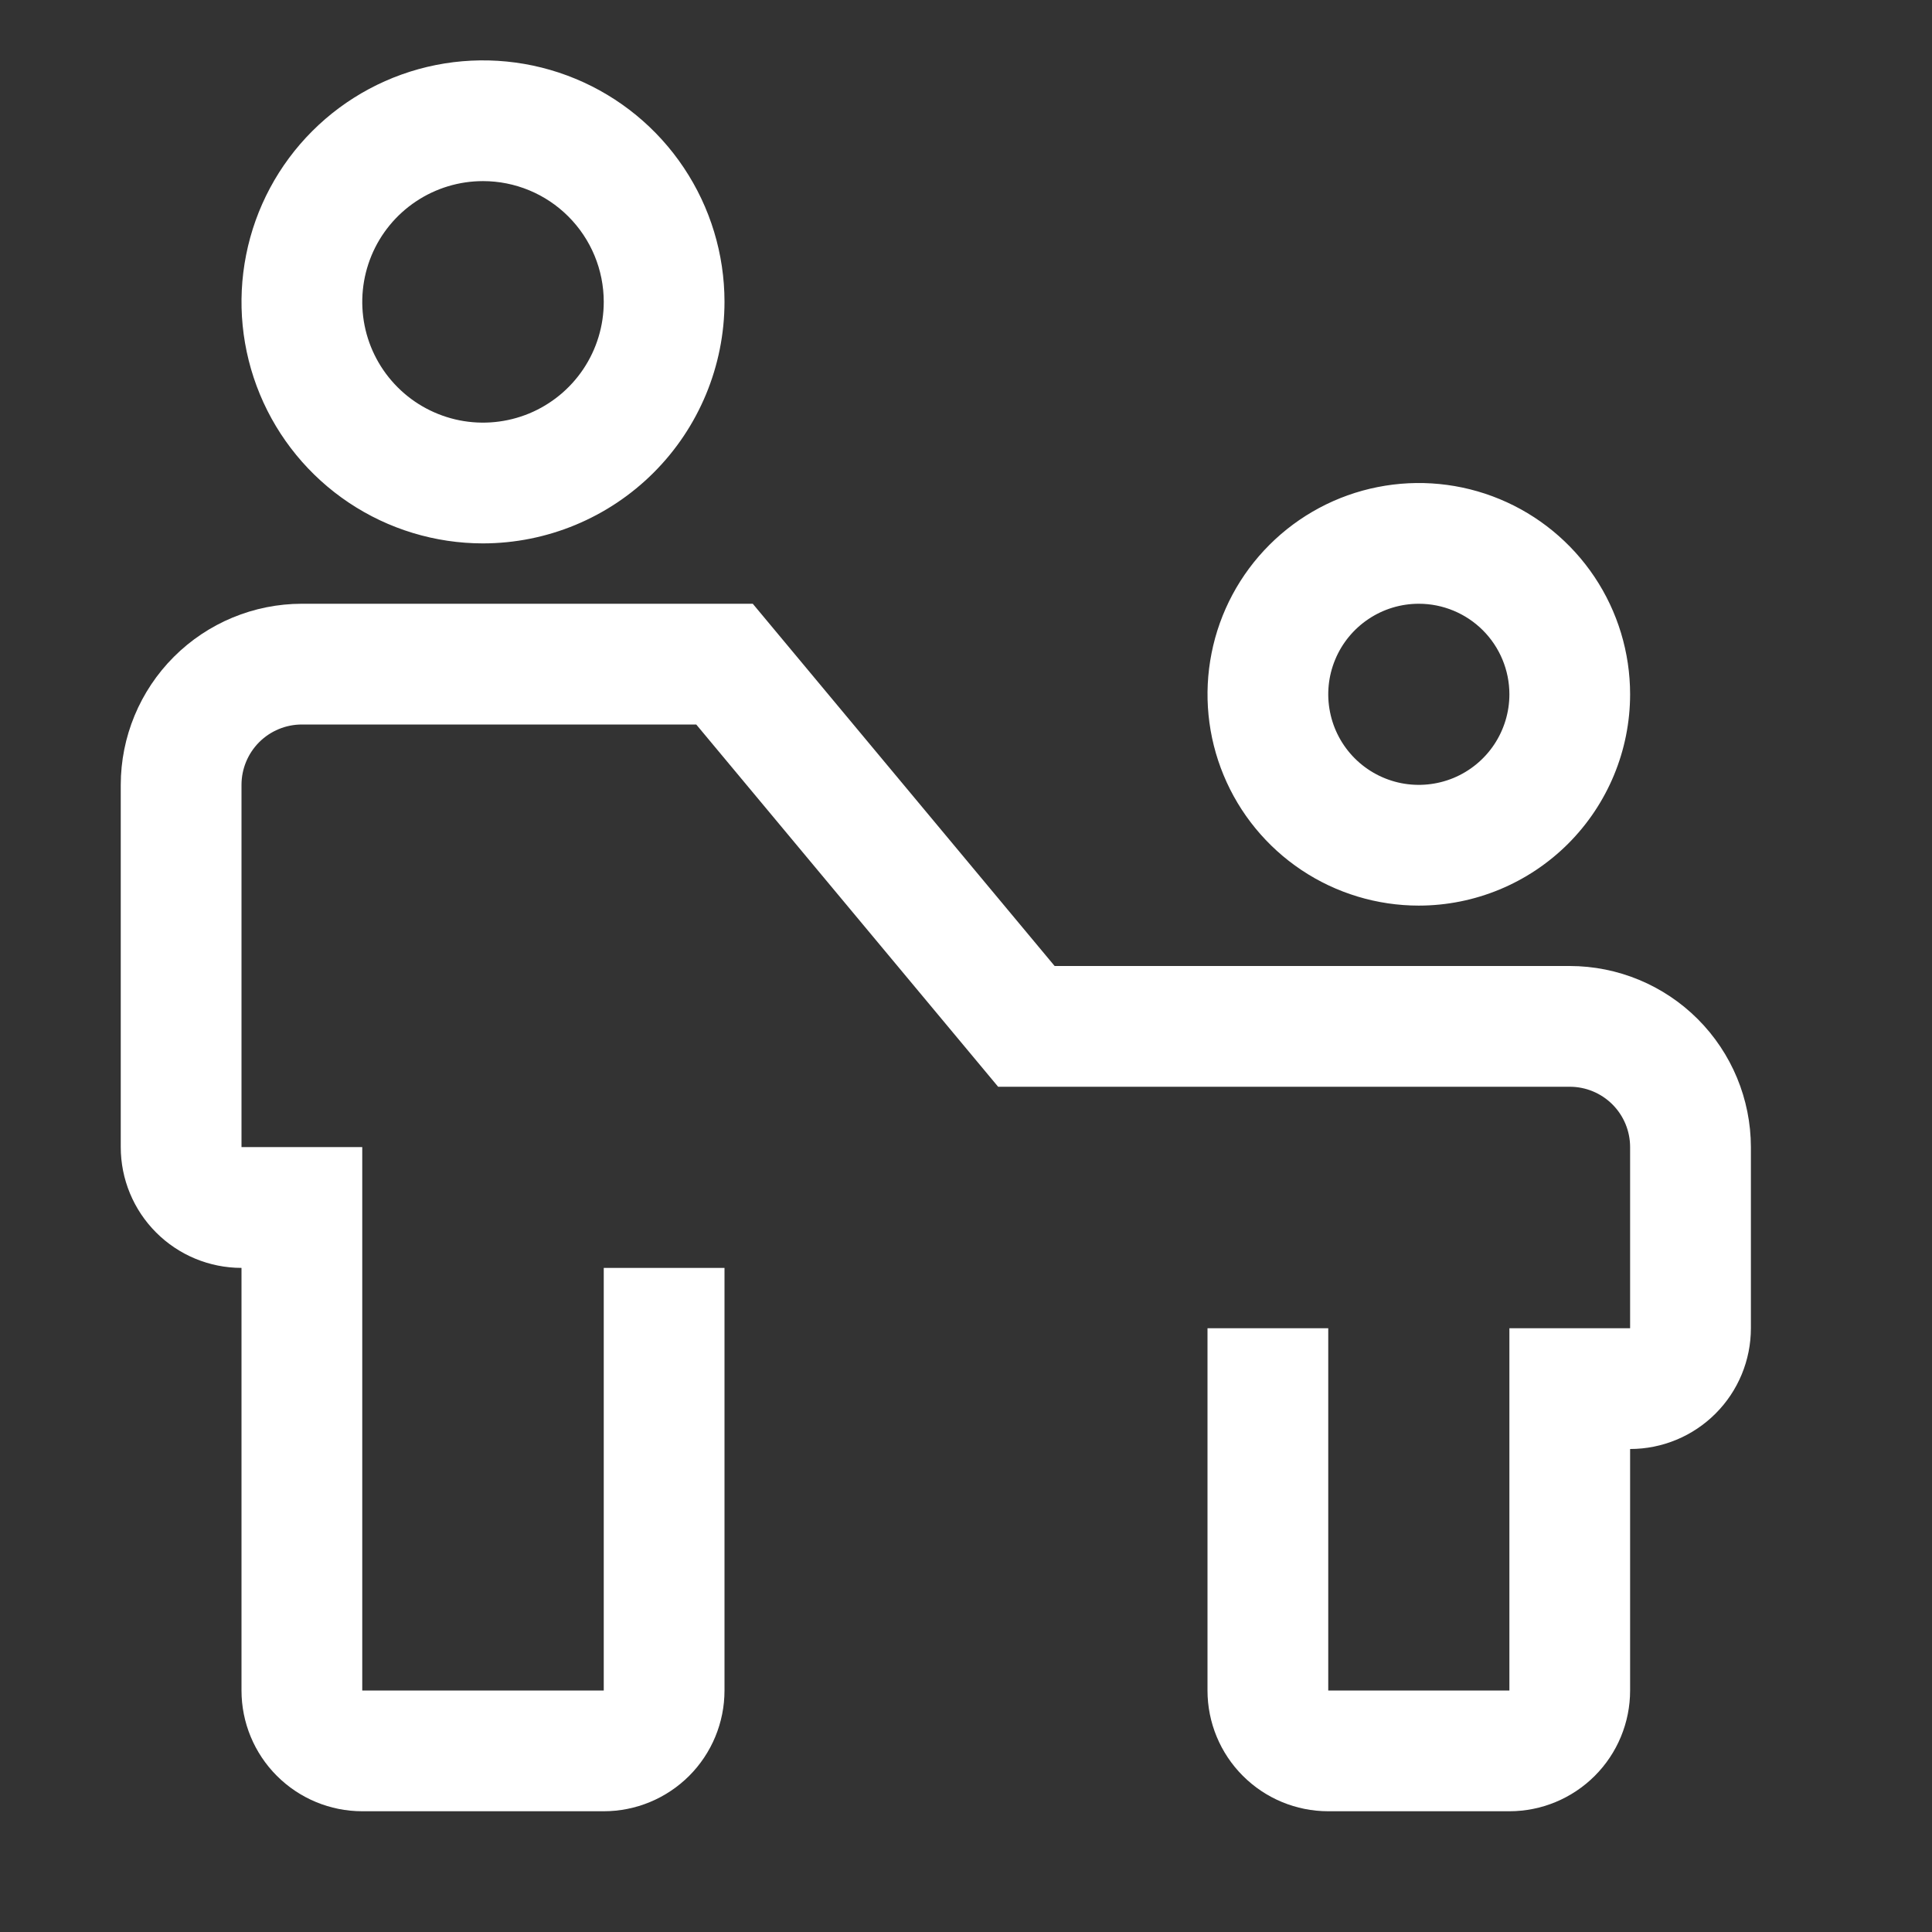
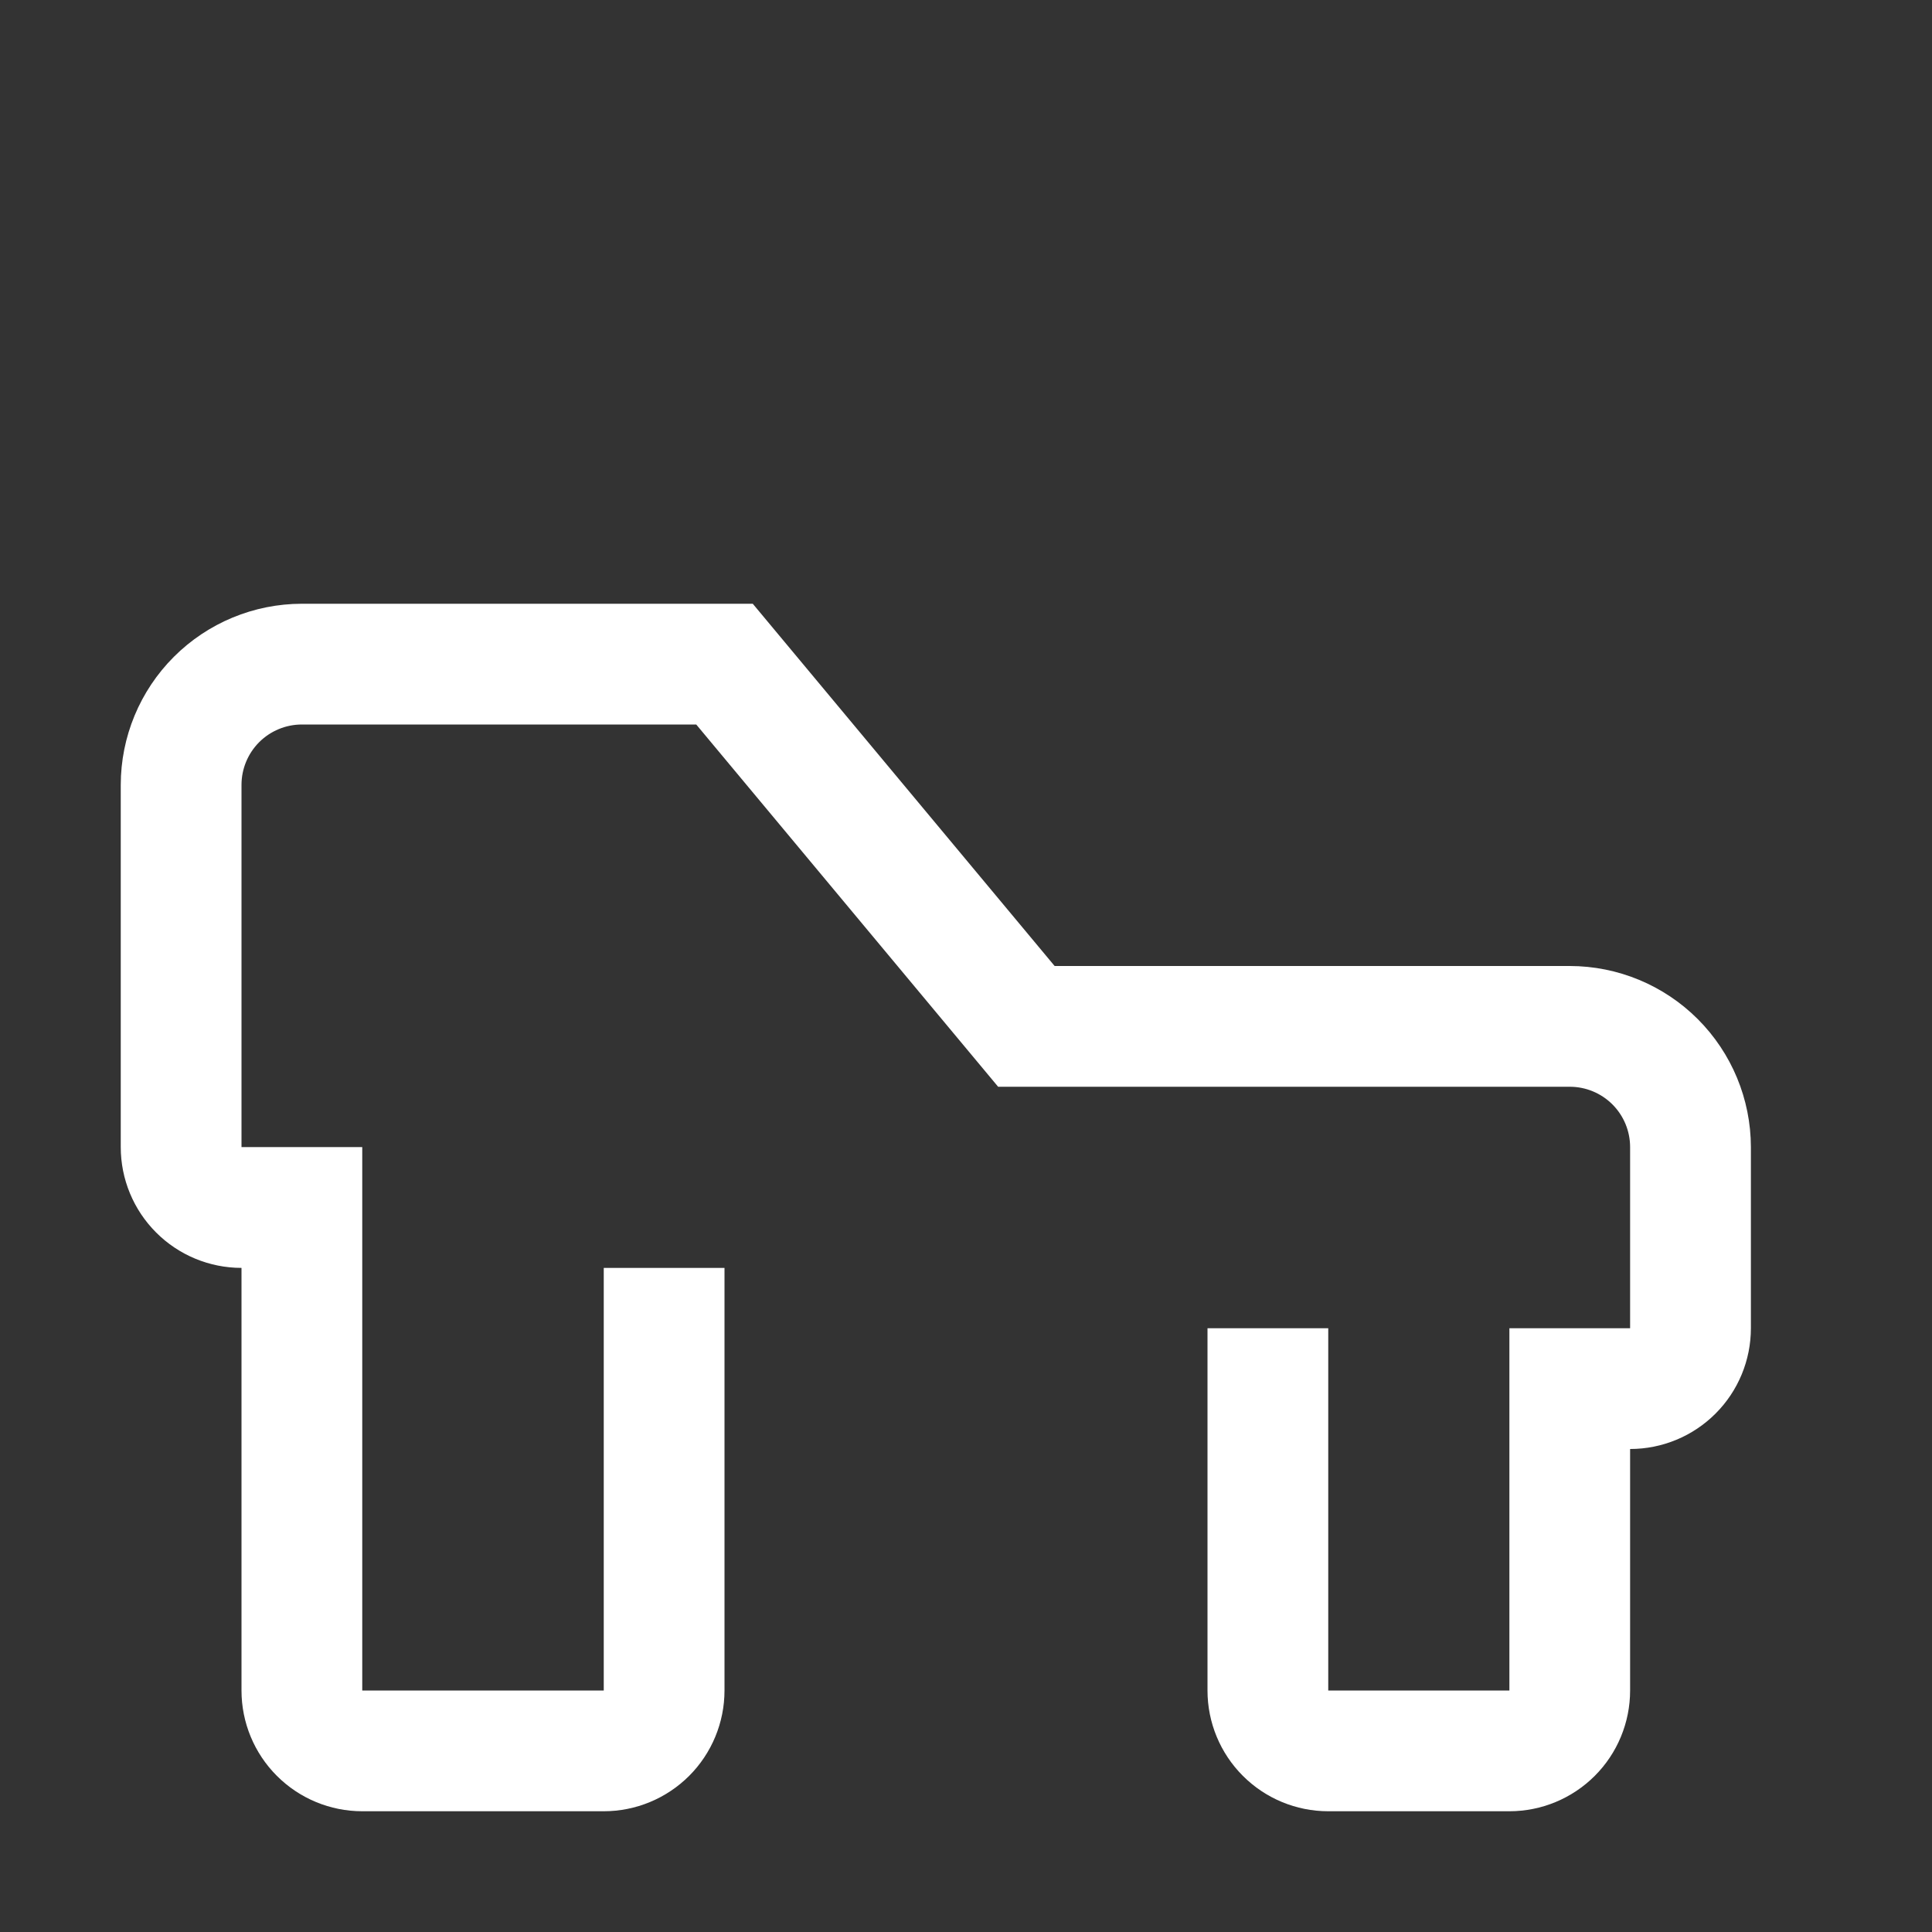
<svg xmlns="http://www.w3.org/2000/svg" width="54" height="54" viewBox="0 0 54 54" fill="none">
  <rect x="0" y="0" width="54" height="54" fill="#333333" stroke="none" />
  <path d="M43.875 27H29.477L21.04 16.875H8.438C7.095 16.876 5.808 17.41 4.859 18.359C3.91 19.308 3.376 20.595 3.375 21.938V32.062C3.375 32.958 3.731 33.816 4.364 34.449C4.996 35.082 5.855 35.438 6.75 35.438V47.25C6.75 48.145 7.106 49.004 7.739 49.636C8.371 50.269 9.23 50.625 10.125 50.625H16.875C17.77 50.625 18.628 50.269 19.262 49.636C19.894 49.004 20.25 48.145 20.25 47.25V35.438H16.875V47.25H10.125V32.062H6.75V21.938C6.75 21.49 6.928 21.061 7.244 20.744C7.561 20.428 7.99 20.25 8.438 20.25H19.46L27.898 30.375H43.875C44.323 30.375 44.752 30.553 45.068 30.869C45.385 31.186 45.562 31.615 45.562 32.062V37.125H42.188V47.25H37.125V37.125H33.75V47.25C33.75 48.145 34.106 49.004 34.739 49.636C35.371 50.269 36.23 50.625 37.125 50.625H42.188C43.083 50.625 43.941 50.269 44.574 49.636C45.207 49.004 45.562 48.145 45.562 47.25V40.5C46.458 40.5 47.316 40.144 47.949 39.511C48.582 38.879 48.938 38.02 48.938 37.125V32.062C48.936 30.72 48.402 29.433 47.453 28.484C46.504 27.535 45.217 27.001 43.875 27Z" fill="white" />
-   <path d="M39.656 25.312C38.488 25.312 37.346 24.966 36.375 24.317C35.404 23.668 34.647 22.746 34.2 21.666C33.753 20.587 33.636 19.4 33.864 18.254C34.091 17.108 34.654 16.056 35.48 15.23C36.306 14.404 37.358 13.841 38.504 13.614C39.65 13.386 40.837 13.503 41.916 13.95C42.996 14.397 43.918 15.154 44.567 16.125C45.216 17.096 45.562 18.238 45.562 19.406C45.561 20.972 44.938 22.473 43.831 23.581C42.723 24.688 41.222 25.311 39.656 25.312ZM39.656 16.875C39.156 16.875 38.666 17.023 38.25 17.302C37.834 17.58 37.509 17.975 37.318 18.438C37.126 18.9 37.076 19.409 37.174 19.9C37.271 20.391 37.512 20.842 37.866 21.196C38.22 21.55 38.671 21.791 39.162 21.889C39.653 21.986 40.162 21.936 40.625 21.745C41.087 21.553 41.483 21.229 41.761 20.812C42.039 20.396 42.188 19.907 42.188 19.406C42.188 18.735 41.921 18.091 41.446 17.616C40.971 17.142 40.328 16.875 39.656 16.875ZM13.5 15.188C12.165 15.188 10.86 14.792 9.75 14.05C8.64 13.308 7.775 12.254 7.264 11.021C6.753 9.787 6.619 8.43 6.88 7.121C7.14 5.811 7.783 4.609 8.727 3.665C9.671 2.721 10.874 2.078 12.183 1.817C13.492 1.557 14.85 1.69 16.083 2.201C17.317 2.712 18.371 3.577 19.112 4.687C19.854 5.797 20.25 7.102 20.25 8.438C20.248 10.227 19.537 11.943 18.271 13.209C17.006 14.474 15.29 15.186 13.5 15.188ZM13.5 5.062C12.832 5.062 12.18 5.26 11.625 5.631C11.07 6.002 10.637 6.529 10.382 7.146C10.127 7.763 10.06 8.441 10.19 9.096C10.32 9.751 10.642 10.352 11.114 10.824C11.585 11.296 12.187 11.617 12.842 11.748C13.496 11.878 14.175 11.811 14.792 11.556C15.408 11.3 15.935 10.868 16.306 10.313C16.677 9.758 16.875 9.105 16.875 8.438C16.875 7.542 16.519 6.684 15.886 6.051C15.254 5.418 14.395 5.062 13.5 5.062Z" fill="white" />
</svg>